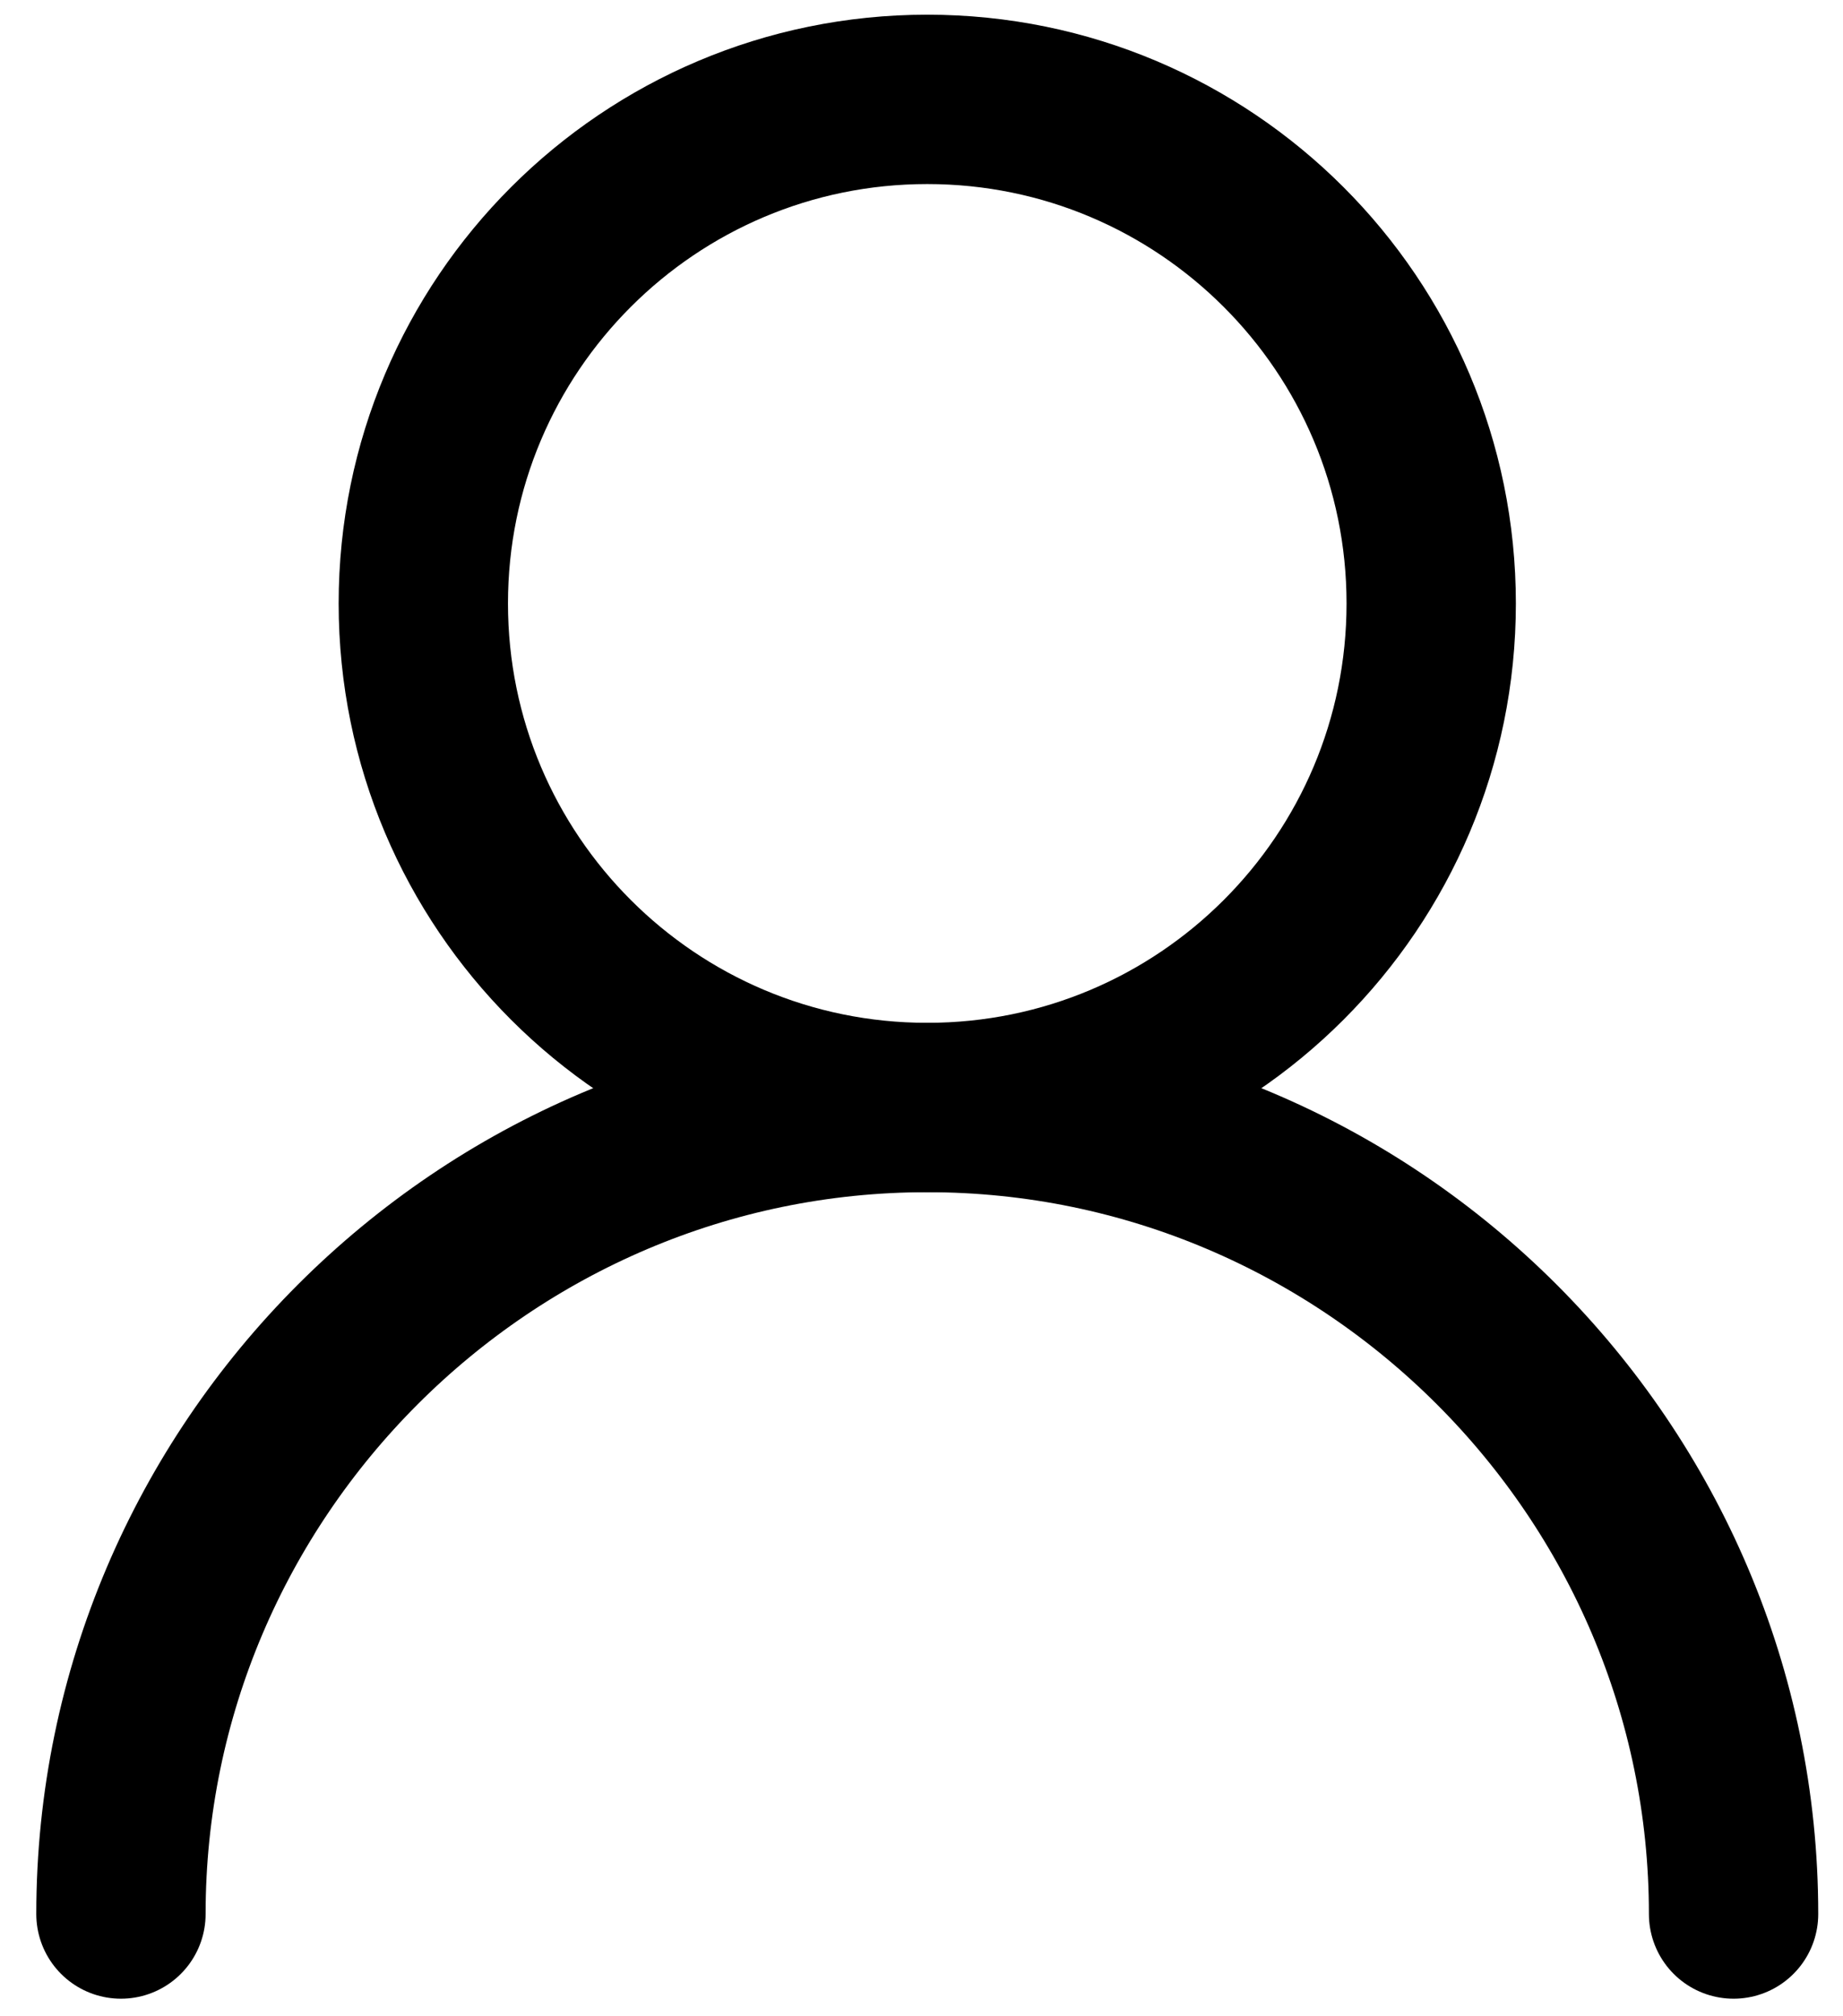
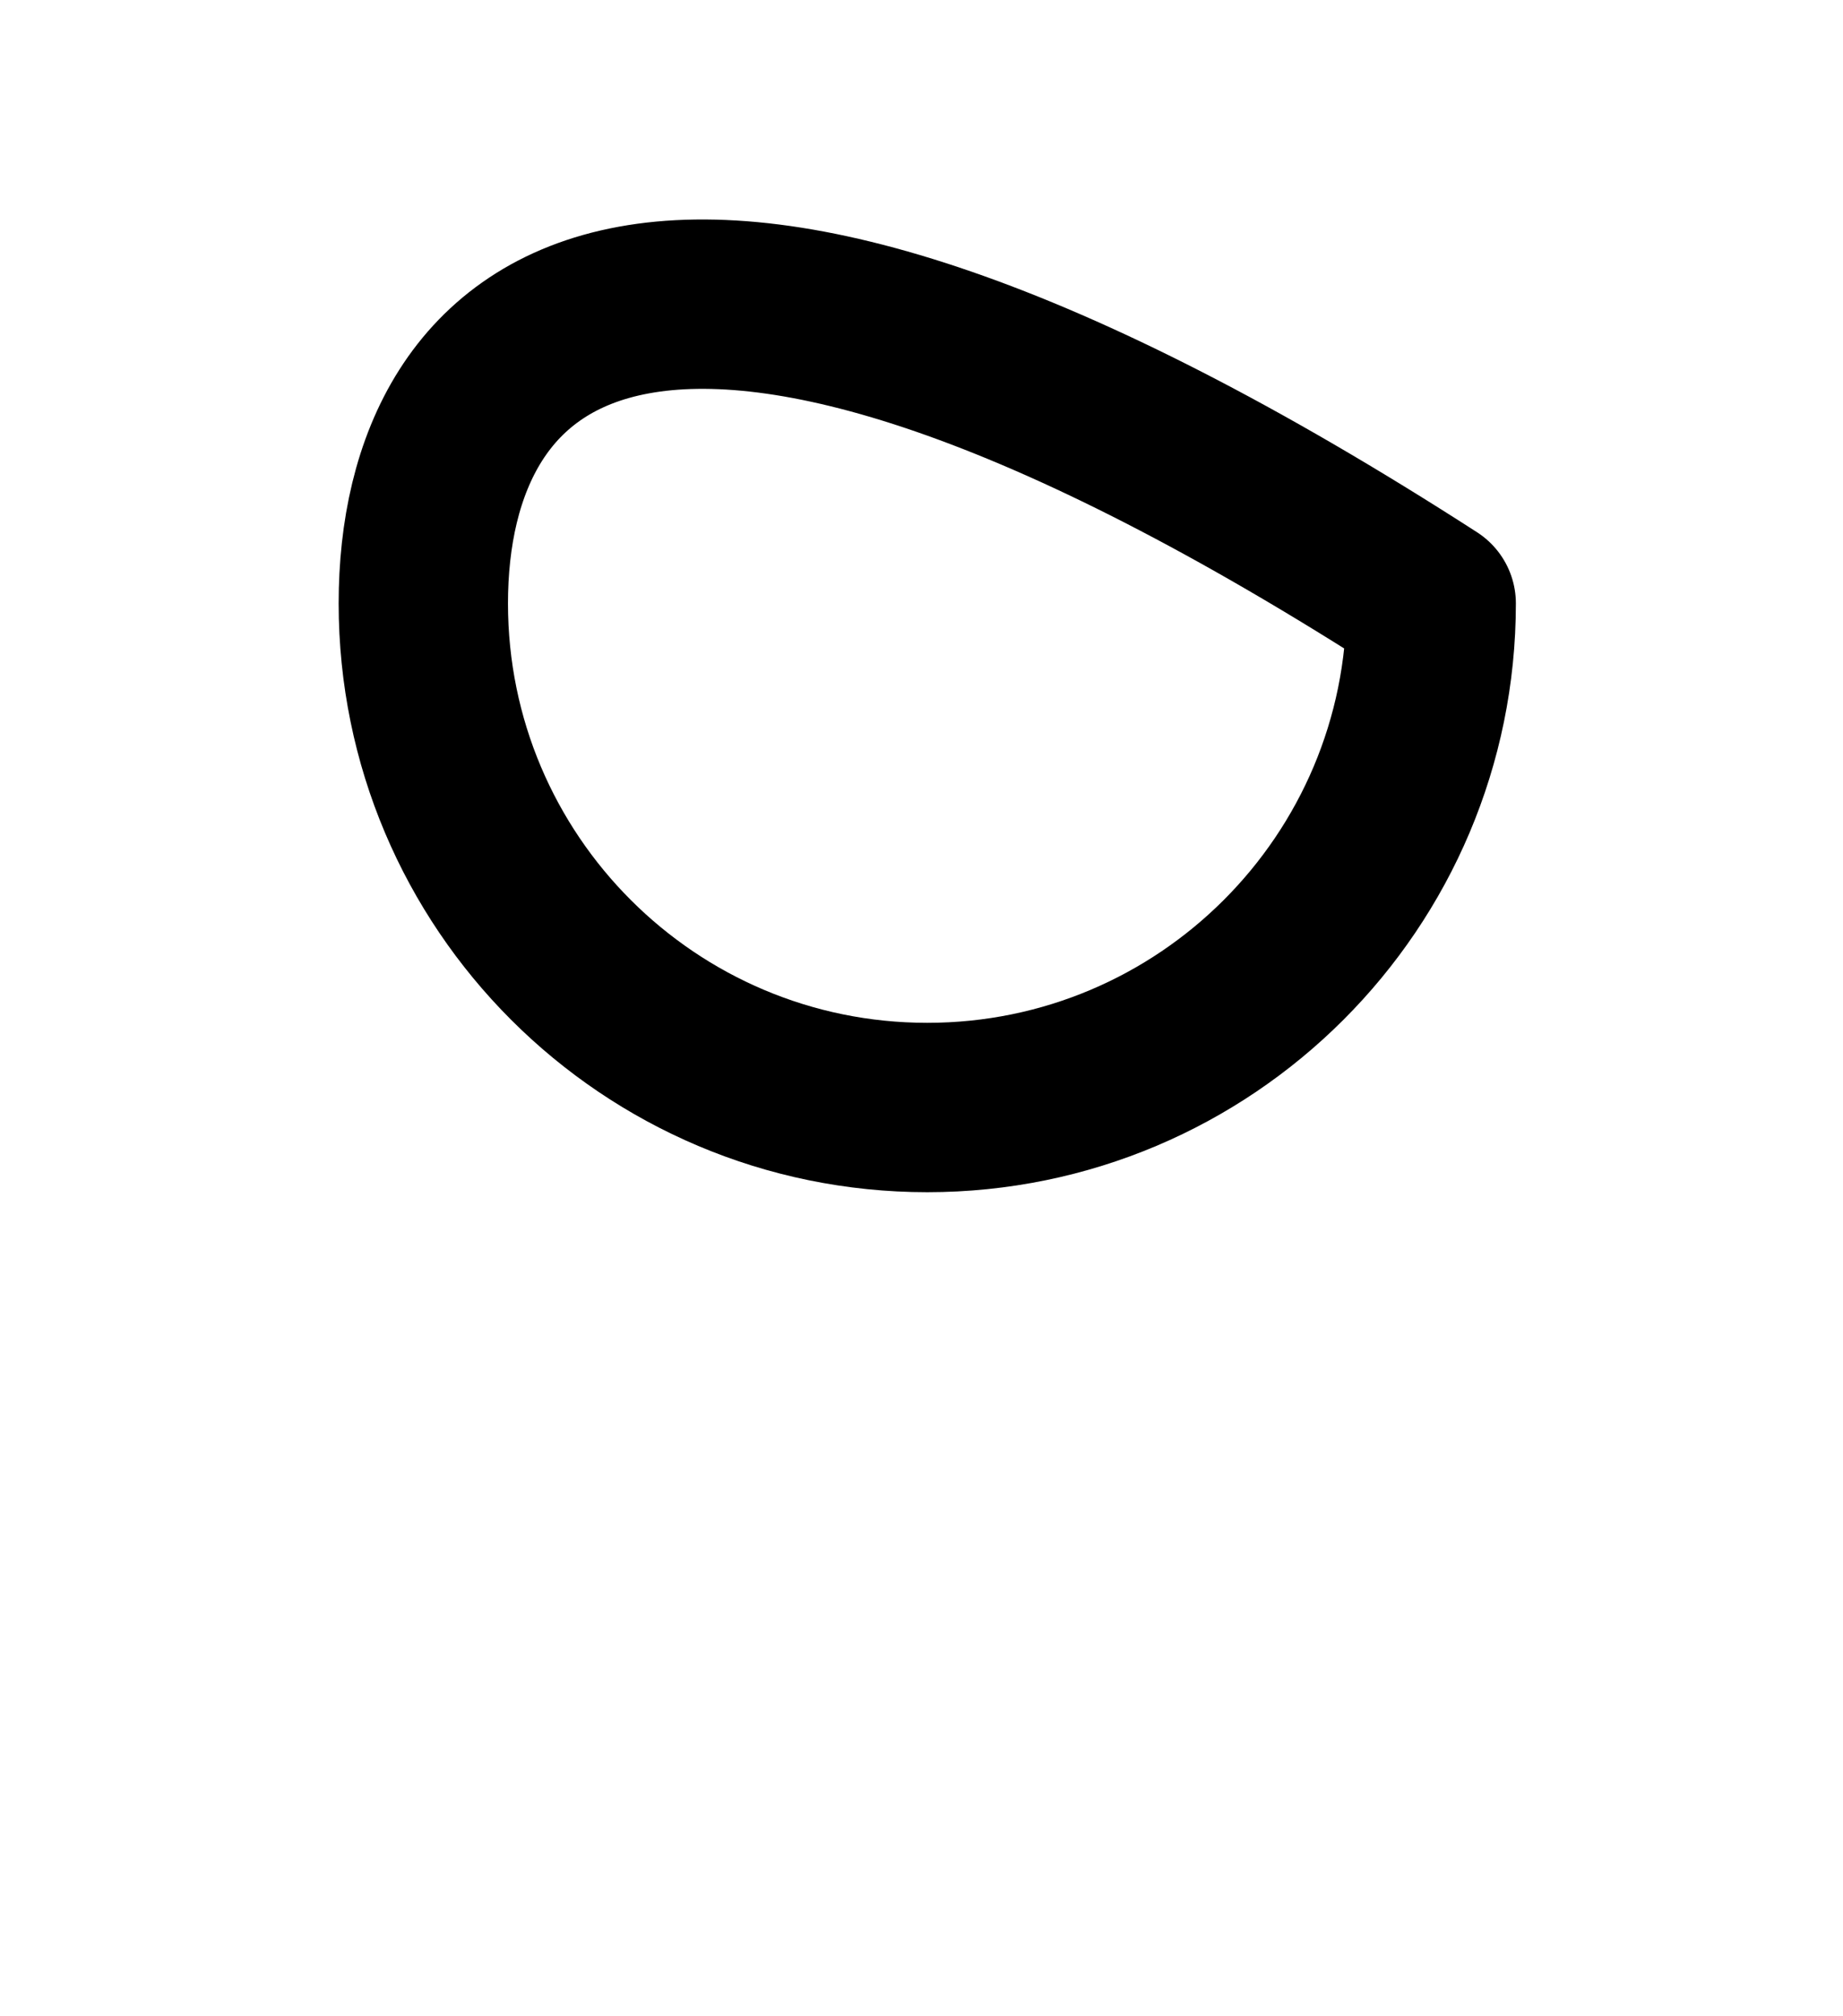
<svg xmlns="http://www.w3.org/2000/svg" width="32" height="35" viewBox="0 0 32 35" fill="none">
-   <path d="M16.1 19.225C20.933 19.225 24.85 15.308 24.85 10.475C24.85 5.643 20.933 1.725 16.1 1.725C11.268 1.725 7.35 5.643 7.35 10.475C7.35 15.308 11.268 19.225 16.1 19.225Z" stroke="black" stroke-width="2.94" stroke-linecap="round" stroke-linejoin="round" />
-   <path d="M30.1 33.225C30.1 25.525 23.8 19.225 16.1 19.225C8.4 19.225 2.1 25.525 2.1 33.225" stroke="black" stroke-width="2.94" stroke-linecap="round" stroke-linejoin="round" />
+   <path d="M16.1 19.225C20.933 19.225 24.85 15.308 24.85 10.475C11.268 1.725 7.35 5.643 7.35 10.475C7.35 15.308 11.268 19.225 16.1 19.225Z" stroke="black" stroke-width="2.94" stroke-linecap="round" stroke-linejoin="round" />
</svg>